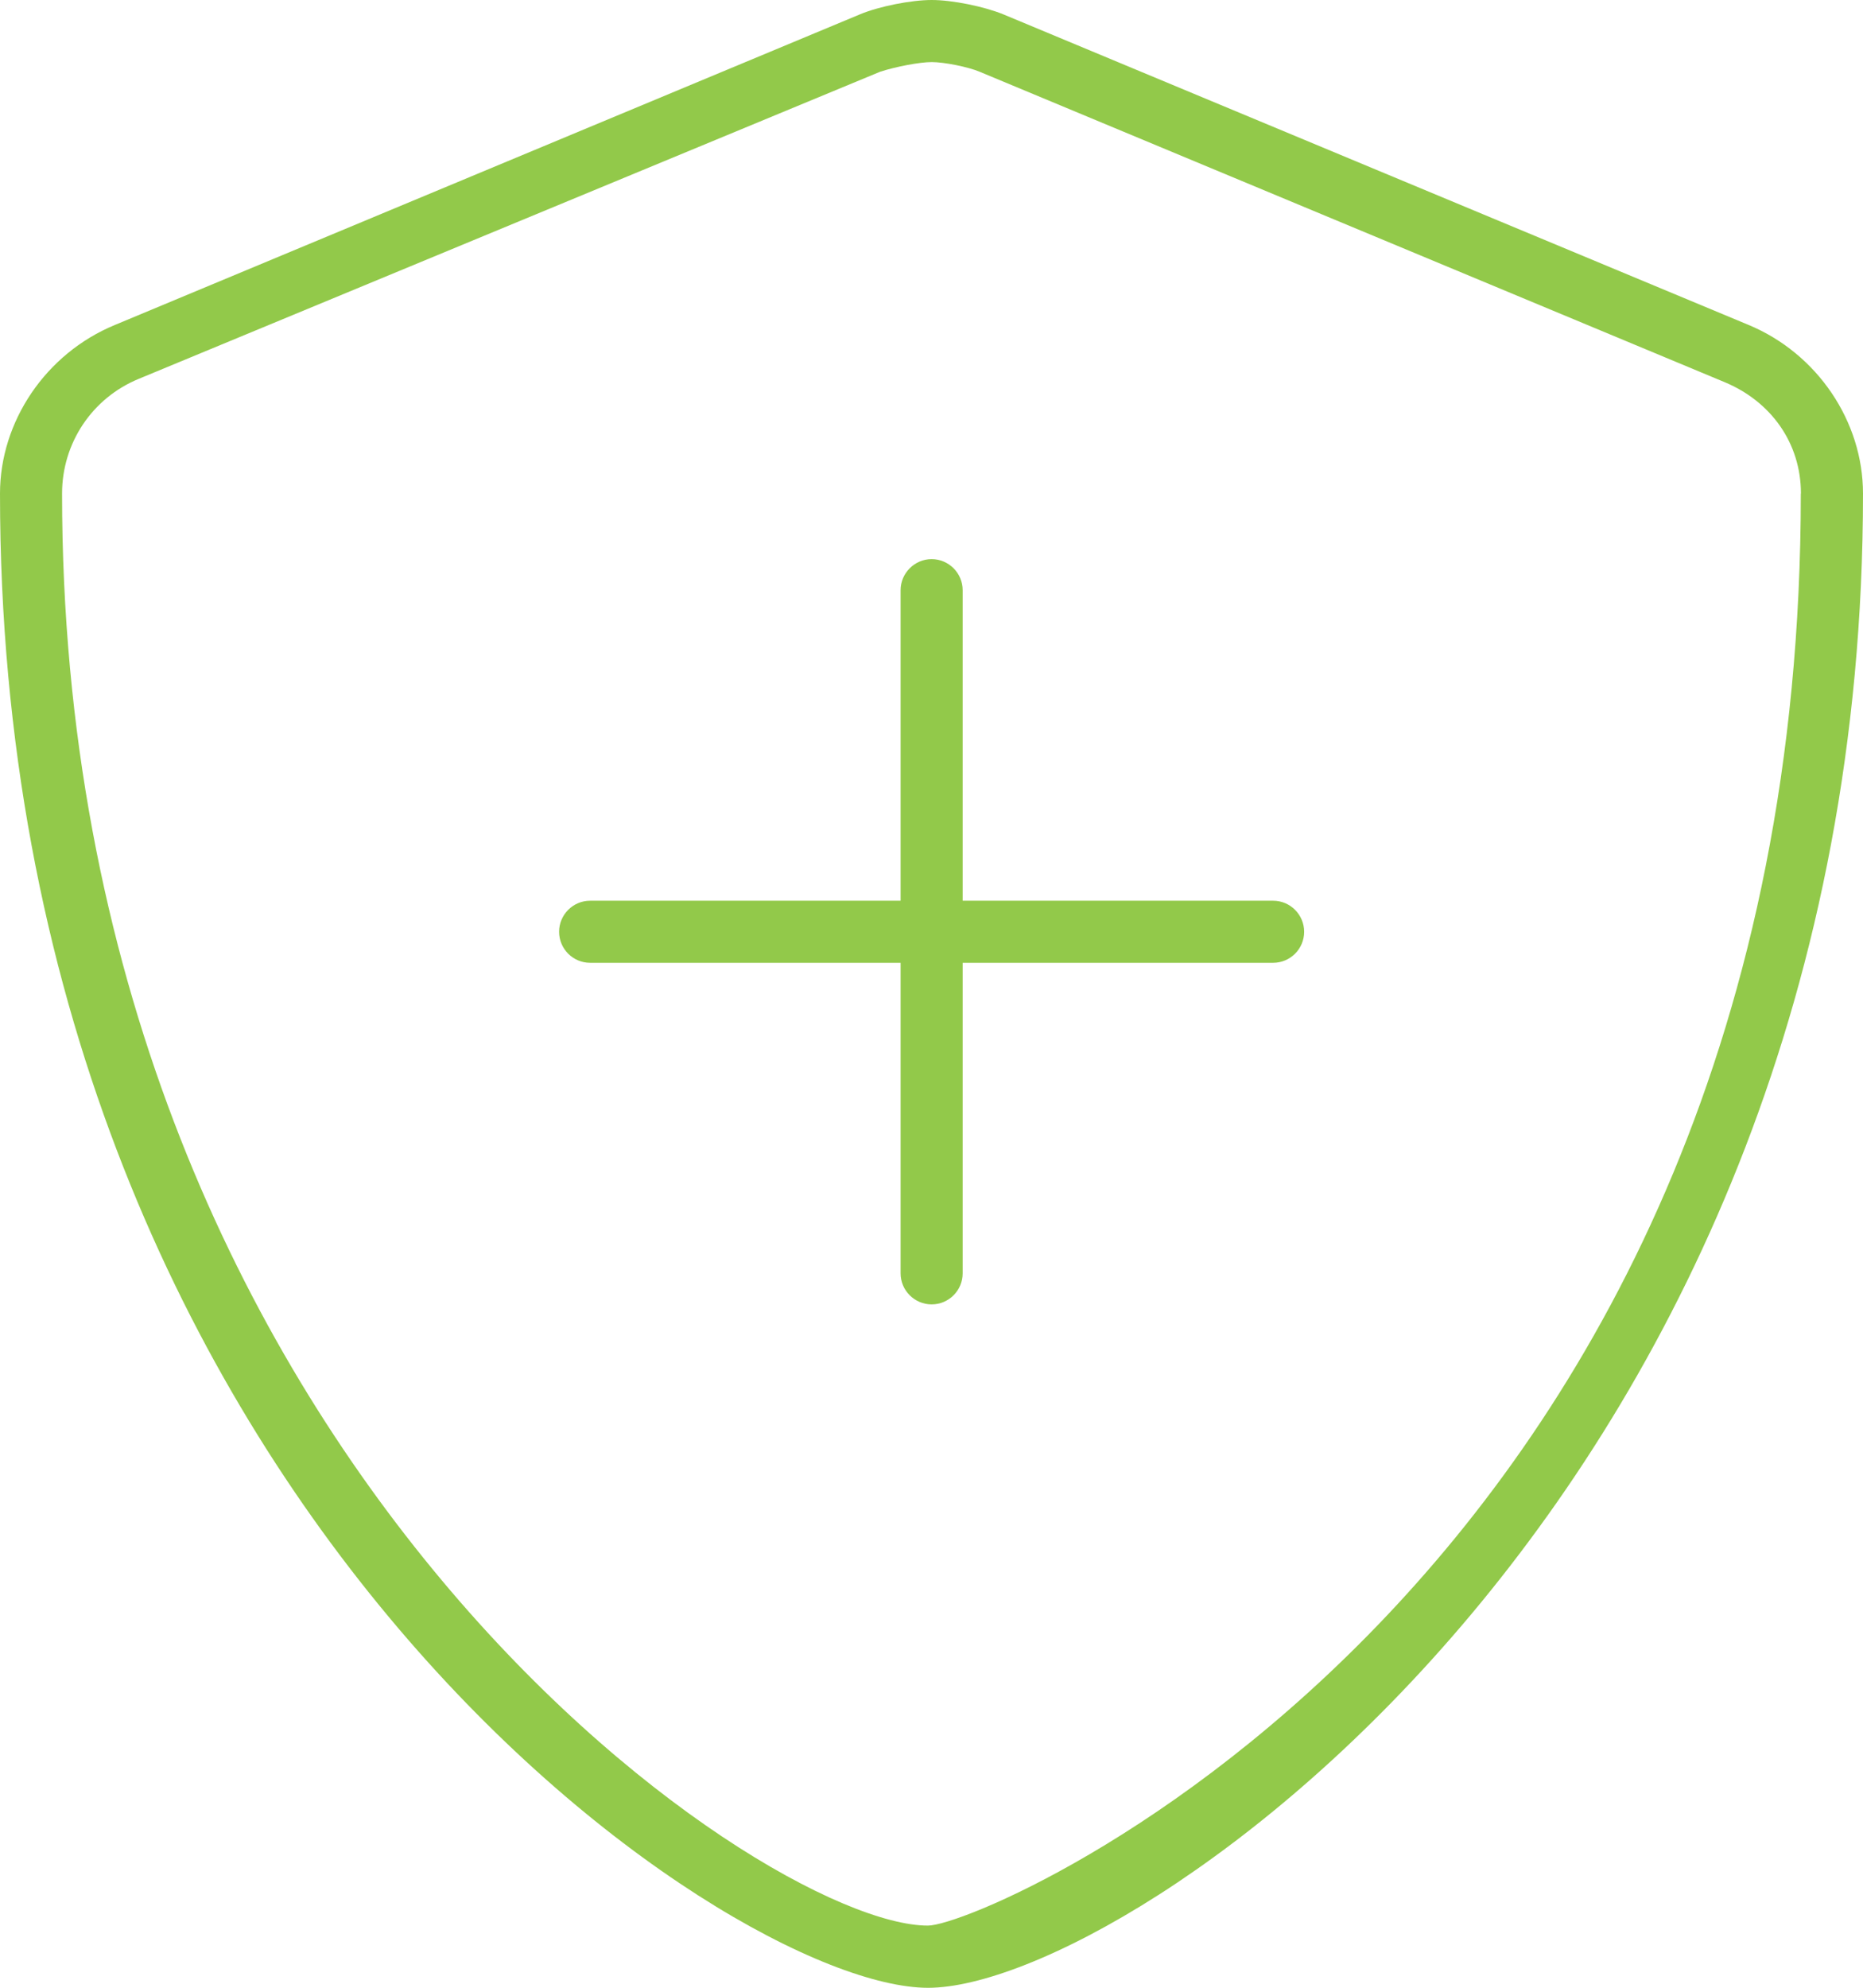
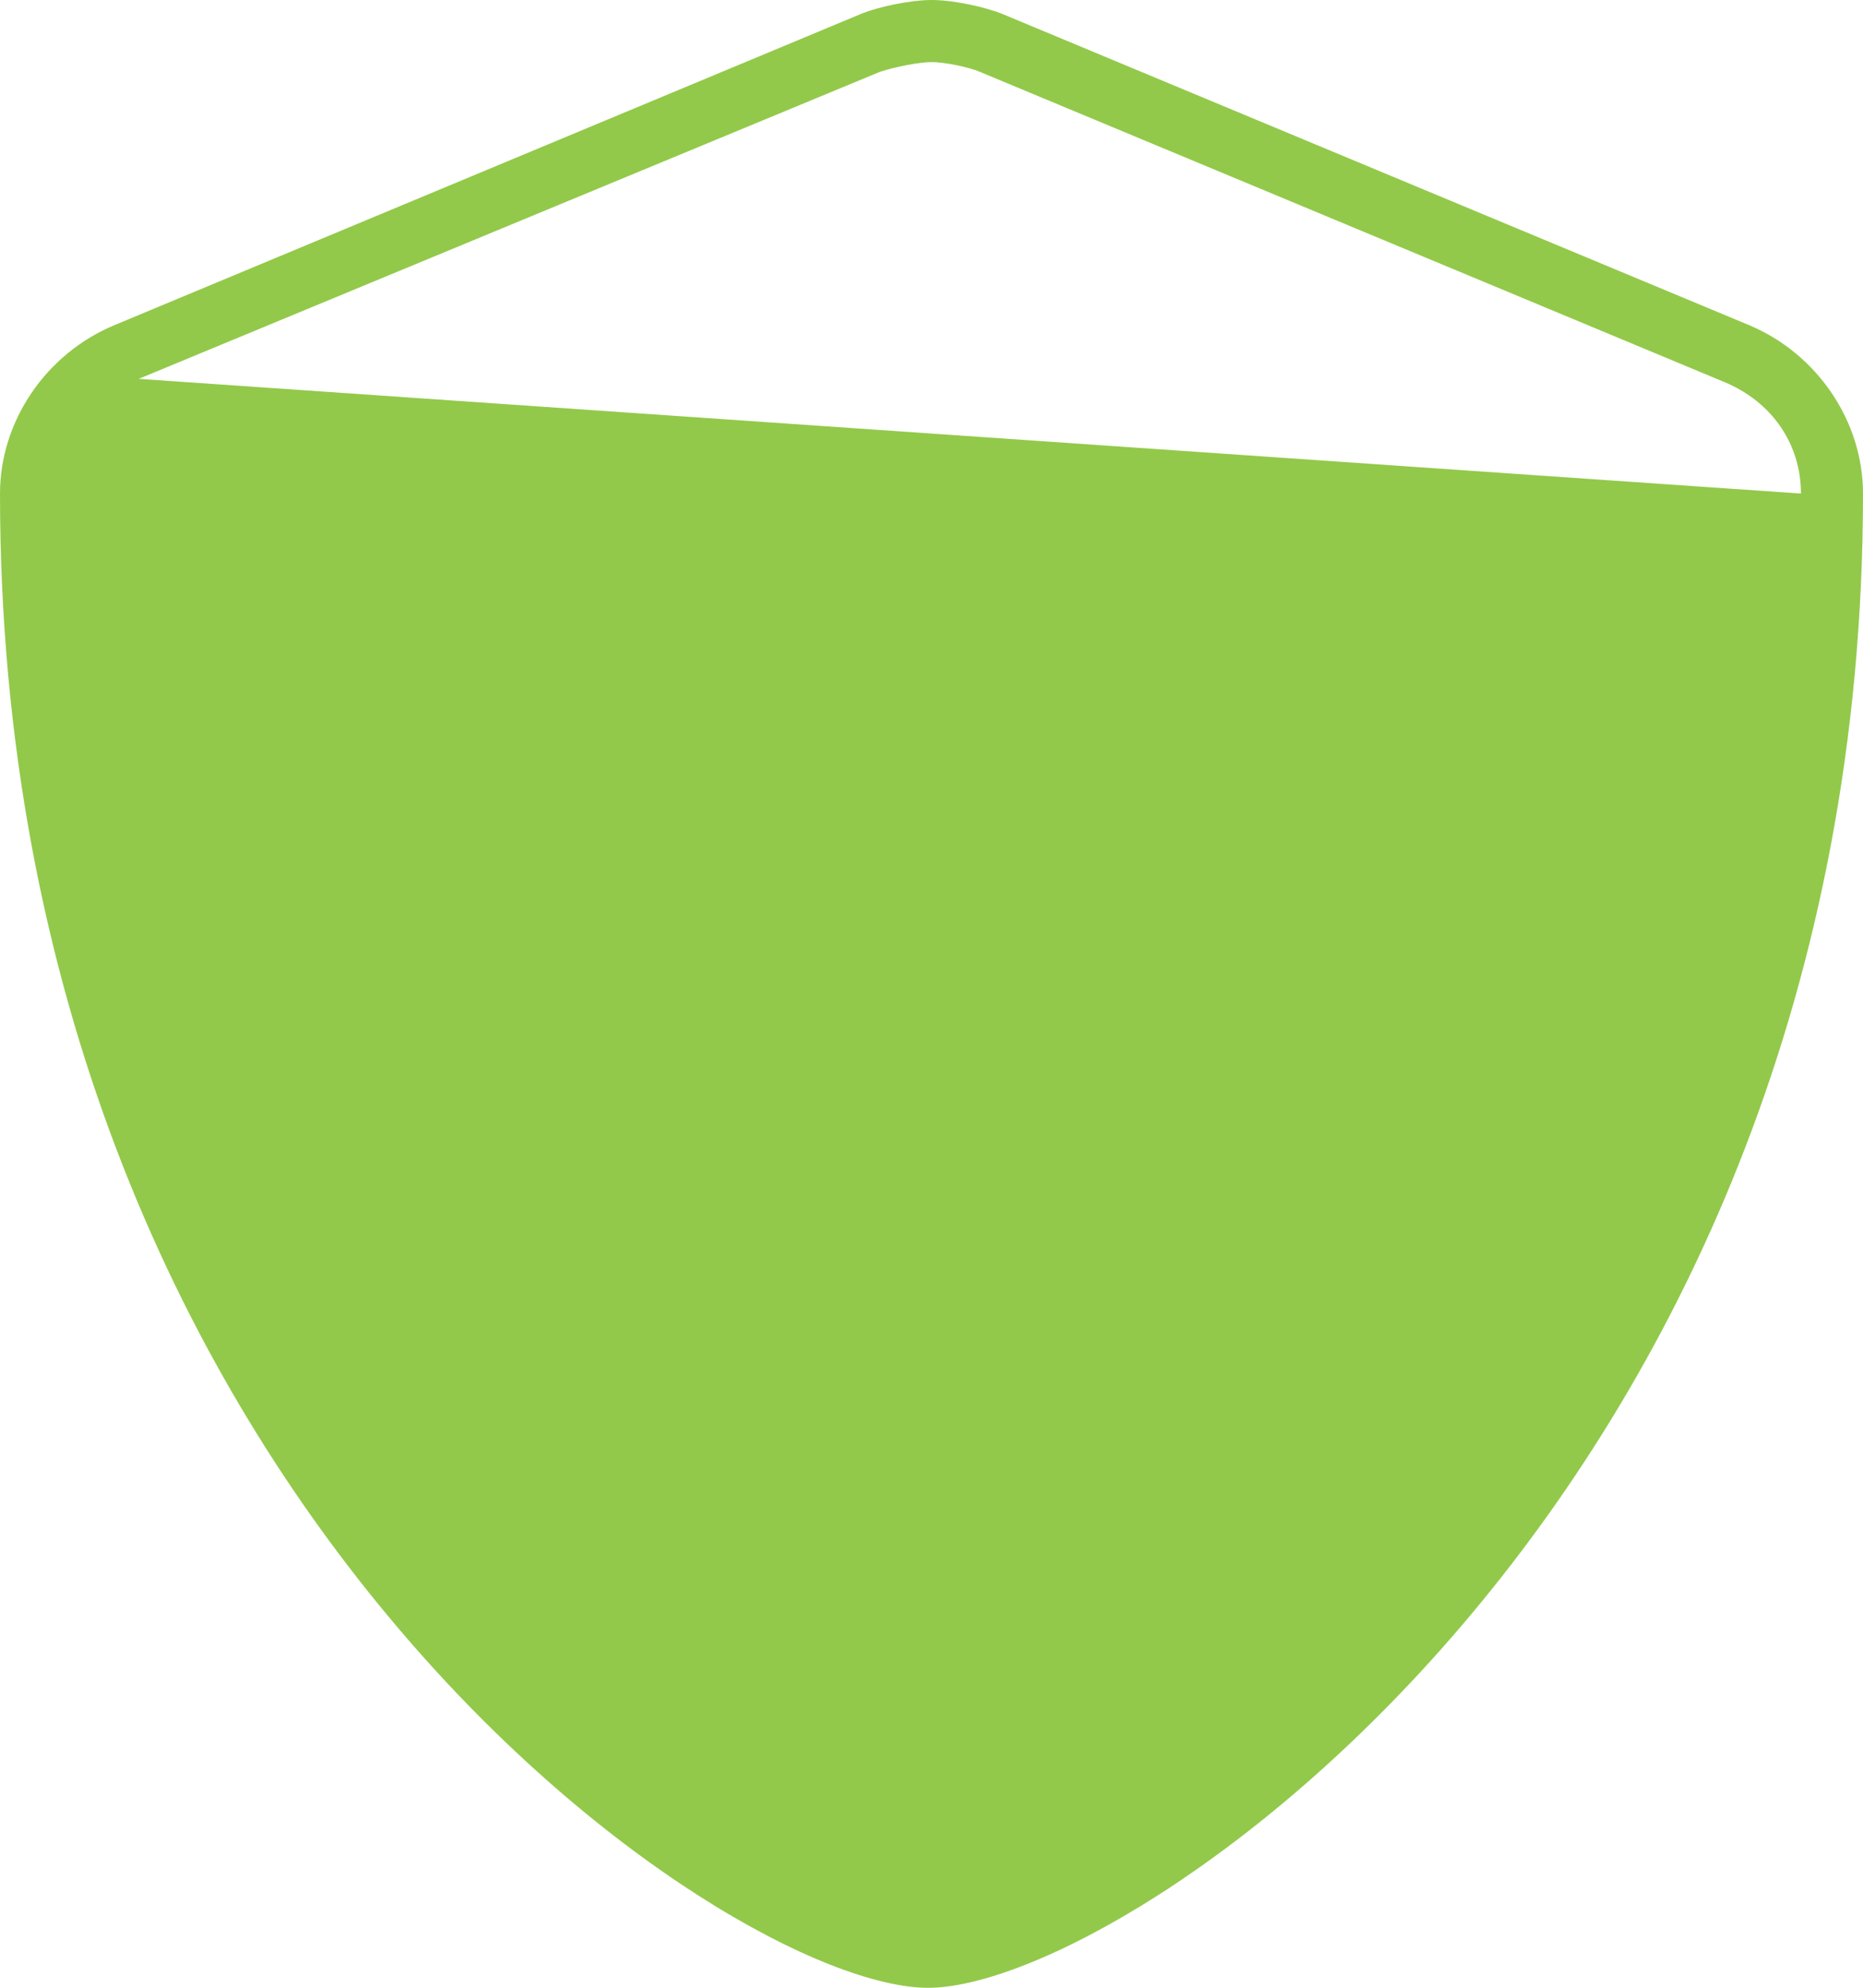
<svg xmlns="http://www.w3.org/2000/svg" id="Layer_2" viewBox="0 0 149.48 159.44">
  <defs>
    <style>.cls-1{fill:#92c94a;stroke-width:0px;}</style>
  </defs>
  <g id="Layer_1-2">
-     <path class="cls-1" d="m149.48,39.59c0,79.93-58.83,119.86-75.02,119.86S0,119.96,0,39.59c0-5.76,3.65-11.22,9.21-13.52L69,1.15c1.53-.64,4.11-1.15,5.76-1.15s4.2.52,5.74,1.15l59.79,24.91c5.54,2.3,9.19,7.76,9.19,13.52Zm-4.98,0c0-4.05-2.4-7.38-6.11-8.93L78.59,5.75c-.9-.38-2.83-.77-3.83-.77s-2.92.38-4.13.77L11.13,30.39c-3.74,1.54-6.15,5.15-6.15,9.2,0,76.88,56.08,114.87,69.47,114.87,4.93,0,70.04-28.14,70.04-114.87Zm-39.86,35.15c0,1.38-1.12,2.49-2.49,2.49h-24.91v24.91c0,1.38-1.12,2.49-2.49,2.49s-2.49-1.12-2.49-2.49v-24.91h-24.91c-1.38,0-2.49-1.12-2.49-2.49s1.12-2.49,2.49-2.49h24.91v-24.91c0-1.36,1.12-2.49,2.49-2.49s2.49,1.12,2.49,2.49v24.91h24.91c1.38,0,2.49,1.13,2.49,2.49Z" />
+     <path class="cls-1" d="m149.48,39.59c0,79.93-58.83,119.86-75.02,119.86S0,119.96,0,39.59c0-5.76,3.65-11.22,9.21-13.52L69,1.15c1.53-.64,4.11-1.15,5.76-1.15s4.2.52,5.74,1.15l59.79,24.91c5.54,2.3,9.19,7.76,9.19,13.52Zm-4.98,0c0-4.05-2.4-7.38-6.11-8.93L78.59,5.75c-.9-.38-2.83-.77-3.83-.77s-2.92.38-4.13.77L11.13,30.39Zm-39.86,35.15c0,1.38-1.12,2.49-2.49,2.49h-24.91v24.91c0,1.38-1.12,2.49-2.49,2.49s-2.49-1.12-2.49-2.49v-24.91h-24.91c-1.38,0-2.49-1.12-2.49-2.49s1.12-2.49,2.49-2.49h24.91v-24.91c0-1.36,1.12-2.49,2.49-2.49s2.49,1.12,2.49,2.49v24.91h24.91c1.38,0,2.49,1.13,2.49,2.49Z" />
  </g>
</svg>